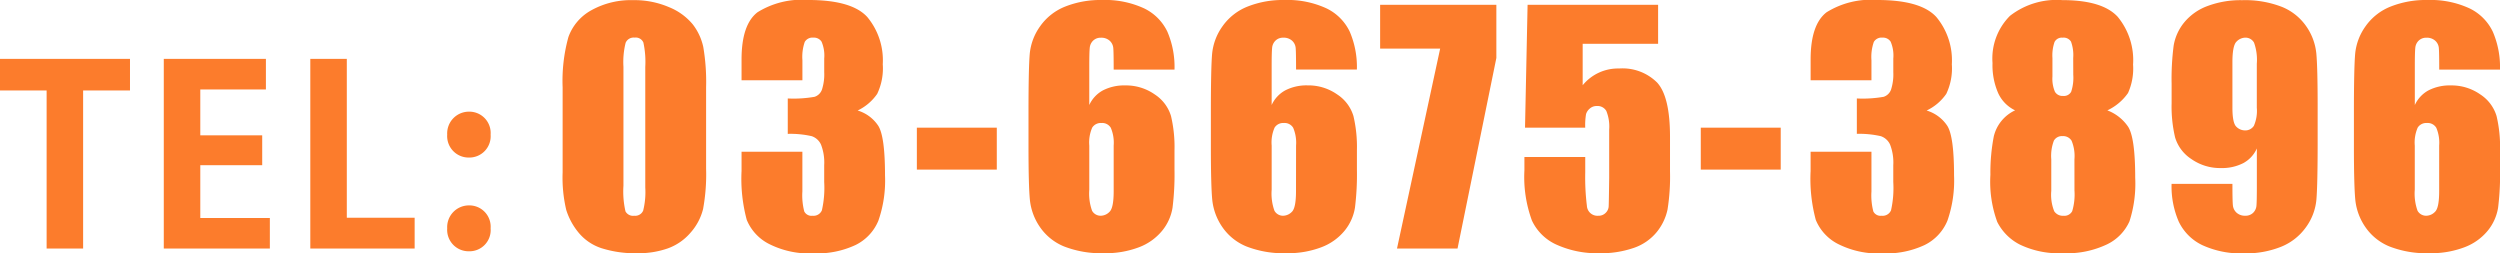
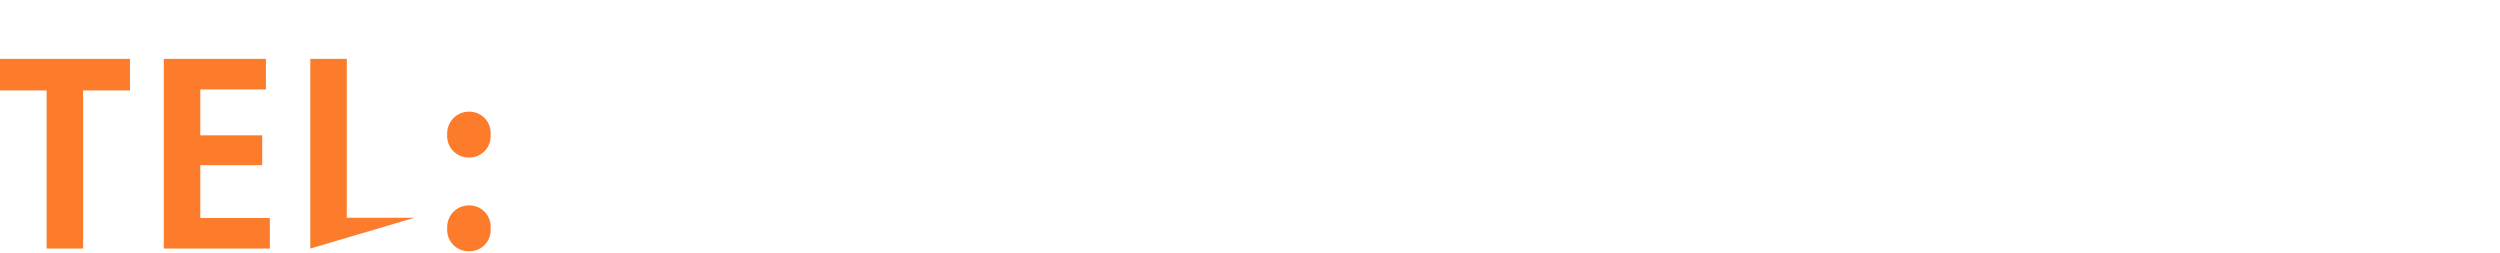
<svg xmlns="http://www.w3.org/2000/svg" width="202.704" height="20.545" viewBox="0 0 202.704 20.545">
  <g id="グループ_900" data-name="グループ 900" transform="translate(-68.26 -8340.846)">
-     <path id="パス_2078" data-name="パス 2078" d="M12.512-13.074v6.592a15.6,15.6,0,0,1-.244,3.271,4.523,4.523,0,0,1-1.013,1.917A4.368,4.368,0,0,1,9.4-.012,7.142,7.142,0,0,1,6.97.378,9.038,9.038,0,0,1,4.028-.031,4.034,4.034,0,0,1,2.161-1.306a5.461,5.461,0,0,1-.989-1.825A11.388,11.388,0,0,1,.879-6.177v-6.9a13.25,13.25,0,0,1,.47-4.077,4.023,4.023,0,0,1,1.868-2.173A6.6,6.6,0,0,1,6.6-20.142a7.1,7.1,0,0,1,2.905.568,4.849,4.849,0,0,1,1.917,1.385,4.572,4.572,0,0,1,.861,1.843A16.838,16.838,0,0,1,12.512-13.074Zm-4.932-1.66a7.385,7.385,0,0,0-.153-1.971.675.675,0,0,0-.714-.4.706.706,0,0,0-.726.421,6.425,6.425,0,0,0-.177,1.947V-5.09a7.158,7.158,0,0,0,.165,2.075.7.7,0,0,0,.714.354.7.7,0,0,0,.72-.415,6.193,6.193,0,0,0,.171-1.868ZM24.8-11.194A3.058,3.058,0,0,1,26.47-9.955q.549.861.549,4.034a9.887,9.887,0,0,1-.537,3.656A3.816,3.816,0,0,1,24.626-.287a7.384,7.384,0,0,1-3.381.677A7.262,7.262,0,0,1,17.565-.4a3.819,3.819,0,0,1-1.758-1.929,12.835,12.835,0,0,1-.421-3.961V-7.849h4.932v3.21a5.2,5.2,0,0,0,.153,1.63.658.658,0,0,0,.677.348A.734.734,0,0,0,21.9-3.1,8.2,8.2,0,0,0,22.087-5.4V-6.763a4,4,0,0,0-.256-1.66,1.27,1.27,0,0,0-.757-.69A7.807,7.807,0,0,0,19.133-9.3V-12.17a9.938,9.938,0,0,0,2.173-.134.949.949,0,0,0,.6-.586,4.035,4.035,0,0,0,.183-1.416v-1.1a2.86,2.86,0,0,0-.214-1.367.736.736,0,0,0-.665-.33.727.727,0,0,0-.7.348,3.682,3.682,0,0,0-.189,1.483v1.624H15.386v-1.685q0-2.832,1.294-3.827a6.782,6.782,0,0,1,4.114-.995q3.528,0,4.785,1.379a5.481,5.481,0,0,1,1.257,3.833,4.792,4.792,0,0,1-.452,2.4A4.038,4.038,0,0,1,24.8-11.194ZM36.082-9.8V-6.4H29.6V-9.8Zm14.409-4.712H45.559q0-1.379-.031-1.74a.9.9,0,0,0-.293-.6,1.007,1.007,0,0,0-.714-.244.867.867,0,0,0-.623.232.921.921,0,0,0-.281.6q-.037.366-.037,1.477v3.149a2.569,2.569,0,0,1,1.111-1.19,3.754,3.754,0,0,1,1.807-.4,4.044,4.044,0,0,1,2.393.732,3.18,3.18,0,0,1,1.318,1.758,10.9,10.9,0,0,1,.281,2.771V-6.4a21.829,21.829,0,0,1-.159,3.088,3.937,3.937,0,0,1-.848,1.874A4.468,4.468,0,0,1,47.592-.1a7.58,7.58,0,0,1-2.8.476,8.271,8.271,0,0,1-3.259-.549,4.375,4.375,0,0,1-1.959-1.581,4.725,4.725,0,0,1-.806-2.167q-.116-1.135-.116-4.407V-11.06q0-3.528.1-4.718A4.569,4.569,0,0,1,39.6-18.03a4.52,4.52,0,0,1,2.032-1.593,7.75,7.75,0,0,1,2.972-.531,7.551,7.551,0,0,1,3.406.671,4.016,4.016,0,0,1,1.9,1.892A7.233,7.233,0,0,1,50.491-14.514ZM45.559-8.35a3.093,3.093,0,0,0-.232-1.44.812.812,0,0,0-.757-.391.826.826,0,0,0-.751.372,3.011,3.011,0,0,0-.238,1.459v3.577a4.116,4.116,0,0,0,.226,1.709.792.792,0,0,0,.751.4,1,1,0,0,0,.659-.311q.342-.311.342-1.678Zm19.719-6.165H60.347q0-1.379-.031-1.74a.9.9,0,0,0-.293-.6,1.007,1.007,0,0,0-.714-.244.867.867,0,0,0-.623.232.921.921,0,0,0-.281.6q-.037.366-.037,1.477v3.149a2.569,2.569,0,0,1,1.111-1.19,3.754,3.754,0,0,1,1.807-.4,4.044,4.044,0,0,1,2.393.732A3.18,3.18,0,0,1,65-10.742a10.9,10.9,0,0,1,.281,2.771V-6.4a21.829,21.829,0,0,1-.159,3.088,3.937,3.937,0,0,1-.848,1.874A4.468,4.468,0,0,1,62.379-.1a7.58,7.58,0,0,1-2.8.476,8.271,8.271,0,0,1-3.259-.549,4.375,4.375,0,0,1-1.959-1.581,4.725,4.725,0,0,1-.806-2.167q-.116-1.135-.116-4.407V-11.06q0-3.528.1-4.718a4.569,4.569,0,0,1,.848-2.252,4.52,4.52,0,0,1,2.032-1.593,7.75,7.75,0,0,1,2.972-.531,7.551,7.551,0,0,1,3.406.671,4.016,4.016,0,0,1,1.9,1.892A7.233,7.233,0,0,1,65.278-14.514ZM60.347-8.35a3.093,3.093,0,0,0-.232-1.44.812.812,0,0,0-.757-.391.826.826,0,0,0-.751.372,3.011,3.011,0,0,0-.238,1.459v3.577a4.116,4.116,0,0,0,.226,1.709.792.792,0,0,0,.751.4A1,1,0,0,0,60-2.972q.342-.311.342-1.678Zm16.24-11.414v4.309L73.438,0H68.53l3.5-16.211H67.163v-3.552Zm13.115,0V-16.6H83.586v3.357A3.694,3.694,0,0,1,86.541-14.6a3.969,3.969,0,0,1,3.082,1.141q1.044,1.141,1.044,4.388v2.82a16.9,16.9,0,0,1-.2,3.082A4.308,4.308,0,0,1,89.6-1.349,4.134,4.134,0,0,1,87.767-.067a8.159,8.159,0,0,1-2.875.446,7.985,7.985,0,0,1-3.357-.665,4.013,4.013,0,0,1-2.063-1.984,10.238,10.238,0,0,1-.61-4.077V-7.422h4.932v1.233a18.889,18.889,0,0,0,.134,2.722.855.855,0,0,0,.928.806.789.789,0,0,0,.592-.232.789.789,0,0,0,.244-.5q.018-.269.043-2.332V-9.644a3.366,3.366,0,0,0-.232-1.514.817.817,0,0,0-.769-.4.829.829,0,0,0-.574.208.952.952,0,0,0-.3.446,5.378,5.378,0,0,0-.067,1.1H78.911l.208-9.961ZM99.644-9.8V-6.4H93.162V-9.8Zm11.833-1.392a3.058,3.058,0,0,1,1.672,1.239q.549.861.549,4.034a9.887,9.887,0,0,1-.537,3.656,3.816,3.816,0,0,1-1.855,1.978,7.384,7.384,0,0,1-3.381.677,7.262,7.262,0,0,1-3.68-.787,3.819,3.819,0,0,1-1.758-1.929,12.835,12.835,0,0,1-.421-3.961V-7.849H107v3.21a5.2,5.2,0,0,0,.153,1.63.658.658,0,0,0,.677.348.734.734,0,0,0,.757-.439,8.2,8.2,0,0,0,.183-2.295V-6.763a4,4,0,0,0-.256-1.66,1.27,1.27,0,0,0-.757-.69,7.807,7.807,0,0,0-1.941-.189V-12.17a9.938,9.938,0,0,0,2.173-.134.949.949,0,0,0,.6-.586,4.035,4.035,0,0,0,.183-1.416v-1.1a2.86,2.86,0,0,0-.214-1.367.736.736,0,0,0-.665-.33.727.727,0,0,0-.7.348A3.682,3.682,0,0,0,107-15.271v1.624h-4.932v-1.685q0-2.832,1.294-3.827a6.782,6.782,0,0,1,4.114-.995q3.528,0,4.785,1.379a5.481,5.481,0,0,1,1.257,3.833,4.792,4.792,0,0,1-.452,2.4A4.038,4.038,0,0,1,111.477-11.194Zm14.653-.012A3.555,3.555,0,0,1,127.8-9.894q.586.873.586,4.156a9.948,9.948,0,0,1-.464,3.528,3.777,3.777,0,0,1-1.807,1.862,7.591,7.591,0,0,1-3.6.726,7.329,7.329,0,0,1-3.479-.7A4.163,4.163,0,0,1,117.2-2.161a9.461,9.461,0,0,1-.555-3.821,15.438,15.438,0,0,1,.275-3.113,3.136,3.136,0,0,1,1.727-2.112,2.868,2.868,0,0,1-1.373-1.4,5.654,5.654,0,0,1-.458-2.435,4.891,4.891,0,0,1,1.416-3.827,6.152,6.152,0,0,1,4.236-1.276q3.259,0,4.5,1.355a5.517,5.517,0,0,1,1.245,3.87,4.846,4.846,0,0,1-.409,2.307A4.242,4.242,0,0,1,126.13-11.206Zm-2.771-4.248a3.206,3.206,0,0,0-.177-1.324.7.7,0,0,0-.677-.323.663.663,0,0,0-.659.348,3.33,3.33,0,0,0-.171,1.3v1.5a2.714,2.714,0,0,0,.2,1.233.7.7,0,0,0,.659.342.669.669,0,0,0,.659-.336,3.6,3.6,0,0,0,.171-1.385Zm.1,8.215a3.23,3.23,0,0,0-.232-1.508.8.8,0,0,0-.732-.372.752.752,0,0,0-.7.36,3.469,3.469,0,0,0-.214,1.52v2.563a3.576,3.576,0,0,0,.238,1.648.83.83,0,0,0,.751.366.712.712,0,0,0,.708-.372,4.708,4.708,0,0,0,.183-1.678Zm7.878,1.99h4.932q0,1.379.037,1.74a.927.927,0,0,0,.3.6,1.007,1.007,0,0,0,.714.244.867.867,0,0,0,.623-.232.9.9,0,0,0,.275-.6q.031-.366.031-1.477V-8.118a2.5,2.5,0,0,1-1.1,1.19,3.782,3.782,0,0,1-1.819.4,4.044,4.044,0,0,1-2.393-.732,3.18,3.18,0,0,1-1.318-1.758,10.9,10.9,0,0,1-.281-2.771v-1.575a21.03,21.03,0,0,1,.165-3.088,4.016,4.016,0,0,1,.848-1.874,4.418,4.418,0,0,1,1.892-1.337,7.629,7.629,0,0,1,2.808-.476,8.234,8.234,0,0,1,3.247.549,4.414,4.414,0,0,1,1.965,1.581,4.635,4.635,0,0,1,.806,2.167q.11,1.135.11,4.395V-8.7q0,3.528-.1,4.718a4.492,4.492,0,0,1-.848,2.252A4.564,4.564,0,0,1,140.2-.14a7.7,7.7,0,0,1-2.966.531,7.543,7.543,0,0,1-3.412-.671,4.052,4.052,0,0,1-1.9-1.892A7.167,7.167,0,0,1,131.335-5.249Zm4.932-6.165q0,1.245.323,1.538a.989.989,0,0,0,.665.293.826.826,0,0,0,.751-.372,3.011,3.011,0,0,0,.238-1.459V-14.99a4.116,4.116,0,0,0-.226-1.709.792.792,0,0,0-.751-.4,1,1,0,0,0-.659.311q-.342.311-.342,1.678Zm21.7-3.1h-4.932q0-1.379-.031-1.74a.9.9,0,0,0-.293-.6,1.007,1.007,0,0,0-.714-.244.867.867,0,0,0-.623.232.921.921,0,0,0-.281.6q-.037.366-.037,1.477v3.149a2.569,2.569,0,0,1,1.111-1.19,3.754,3.754,0,0,1,1.807-.4,4.044,4.044,0,0,1,2.393.732,3.18,3.18,0,0,1,1.318,1.758,10.9,10.9,0,0,1,.281,2.771V-6.4a21.83,21.83,0,0,1-.159,3.088,3.937,3.937,0,0,1-.848,1.874A4.468,4.468,0,0,1,155.065-.1a7.58,7.58,0,0,1-2.8.476A8.271,8.271,0,0,1,149-.171a4.375,4.375,0,0,1-1.959-1.581,4.725,4.725,0,0,1-.806-2.167q-.116-1.135-.116-4.407V-11.06q0-3.528.1-4.718a4.569,4.569,0,0,1,.848-2.252,4.52,4.52,0,0,1,2.032-1.593,7.75,7.75,0,0,1,2.972-.531,7.551,7.551,0,0,1,3.406.671,4.016,4.016,0,0,1,1.9,1.892A7.233,7.233,0,0,1,157.964-14.514ZM153.032-8.35a3.093,3.093,0,0,0-.232-1.44.812.812,0,0,0-.757-.391.826.826,0,0,0-.751.372,3.011,3.011,0,0,0-.238,1.459v3.577a4.116,4.116,0,0,0,.226,1.709.792.792,0,0,0,.751.4,1,1,0,0,0,.659-.311q.342-.311.342-1.678Z" transform="translate(113 8361)" fill="#fc7c2c" />
-     <path id="パス_2079" data-name="パス 2079" d="M10.8-15.38H.26v2.56H4.04V0H7V-12.82h3.8ZM22.14-2.48H16.5V-6.76h5.02V-9.18H16.5V-12.9h5.32v-2.48H13.54V0h8.6ZM33.88-2.5h-5.5V-15.38H25.42V0h8.46Zm4.4-4.88a1.728,1.728,0,0,0,1.76-1.86,1.729,1.729,0,0,0-1.76-1.86,1.763,1.763,0,0,0-1.76,1.86A1.738,1.738,0,0,0,38.28-7.38Zm0,7.6a1.718,1.718,0,0,0,1.76-1.86A1.729,1.729,0,0,0,38.28-3.5a1.763,1.763,0,0,0-1.76,1.86A1.738,1.738,0,0,0,38.28.22Z" transform="translate(68 8361)" fill="#fc7c2c" />
+     <path id="パス_2079" data-name="パス 2079" d="M10.8-15.38H.26v2.56H4.04V0H7V-12.82h3.8ZM22.14-2.48H16.5V-6.76h5.02V-9.18H16.5V-12.9h5.32v-2.48H13.54V0h8.6ZM33.88-2.5h-5.5V-15.38H25.42V0Zm4.4-4.88a1.728,1.728,0,0,0,1.76-1.86,1.729,1.729,0,0,0-1.76-1.86,1.763,1.763,0,0,0-1.76,1.86A1.738,1.738,0,0,0,38.28-7.38Zm0,7.6a1.718,1.718,0,0,0,1.76-1.86A1.729,1.729,0,0,0,38.28-3.5a1.763,1.763,0,0,0-1.76,1.86A1.738,1.738,0,0,0,38.28.22Z" transform="translate(68 8361)" fill="#fc7c2c" />
  </g>
</svg>